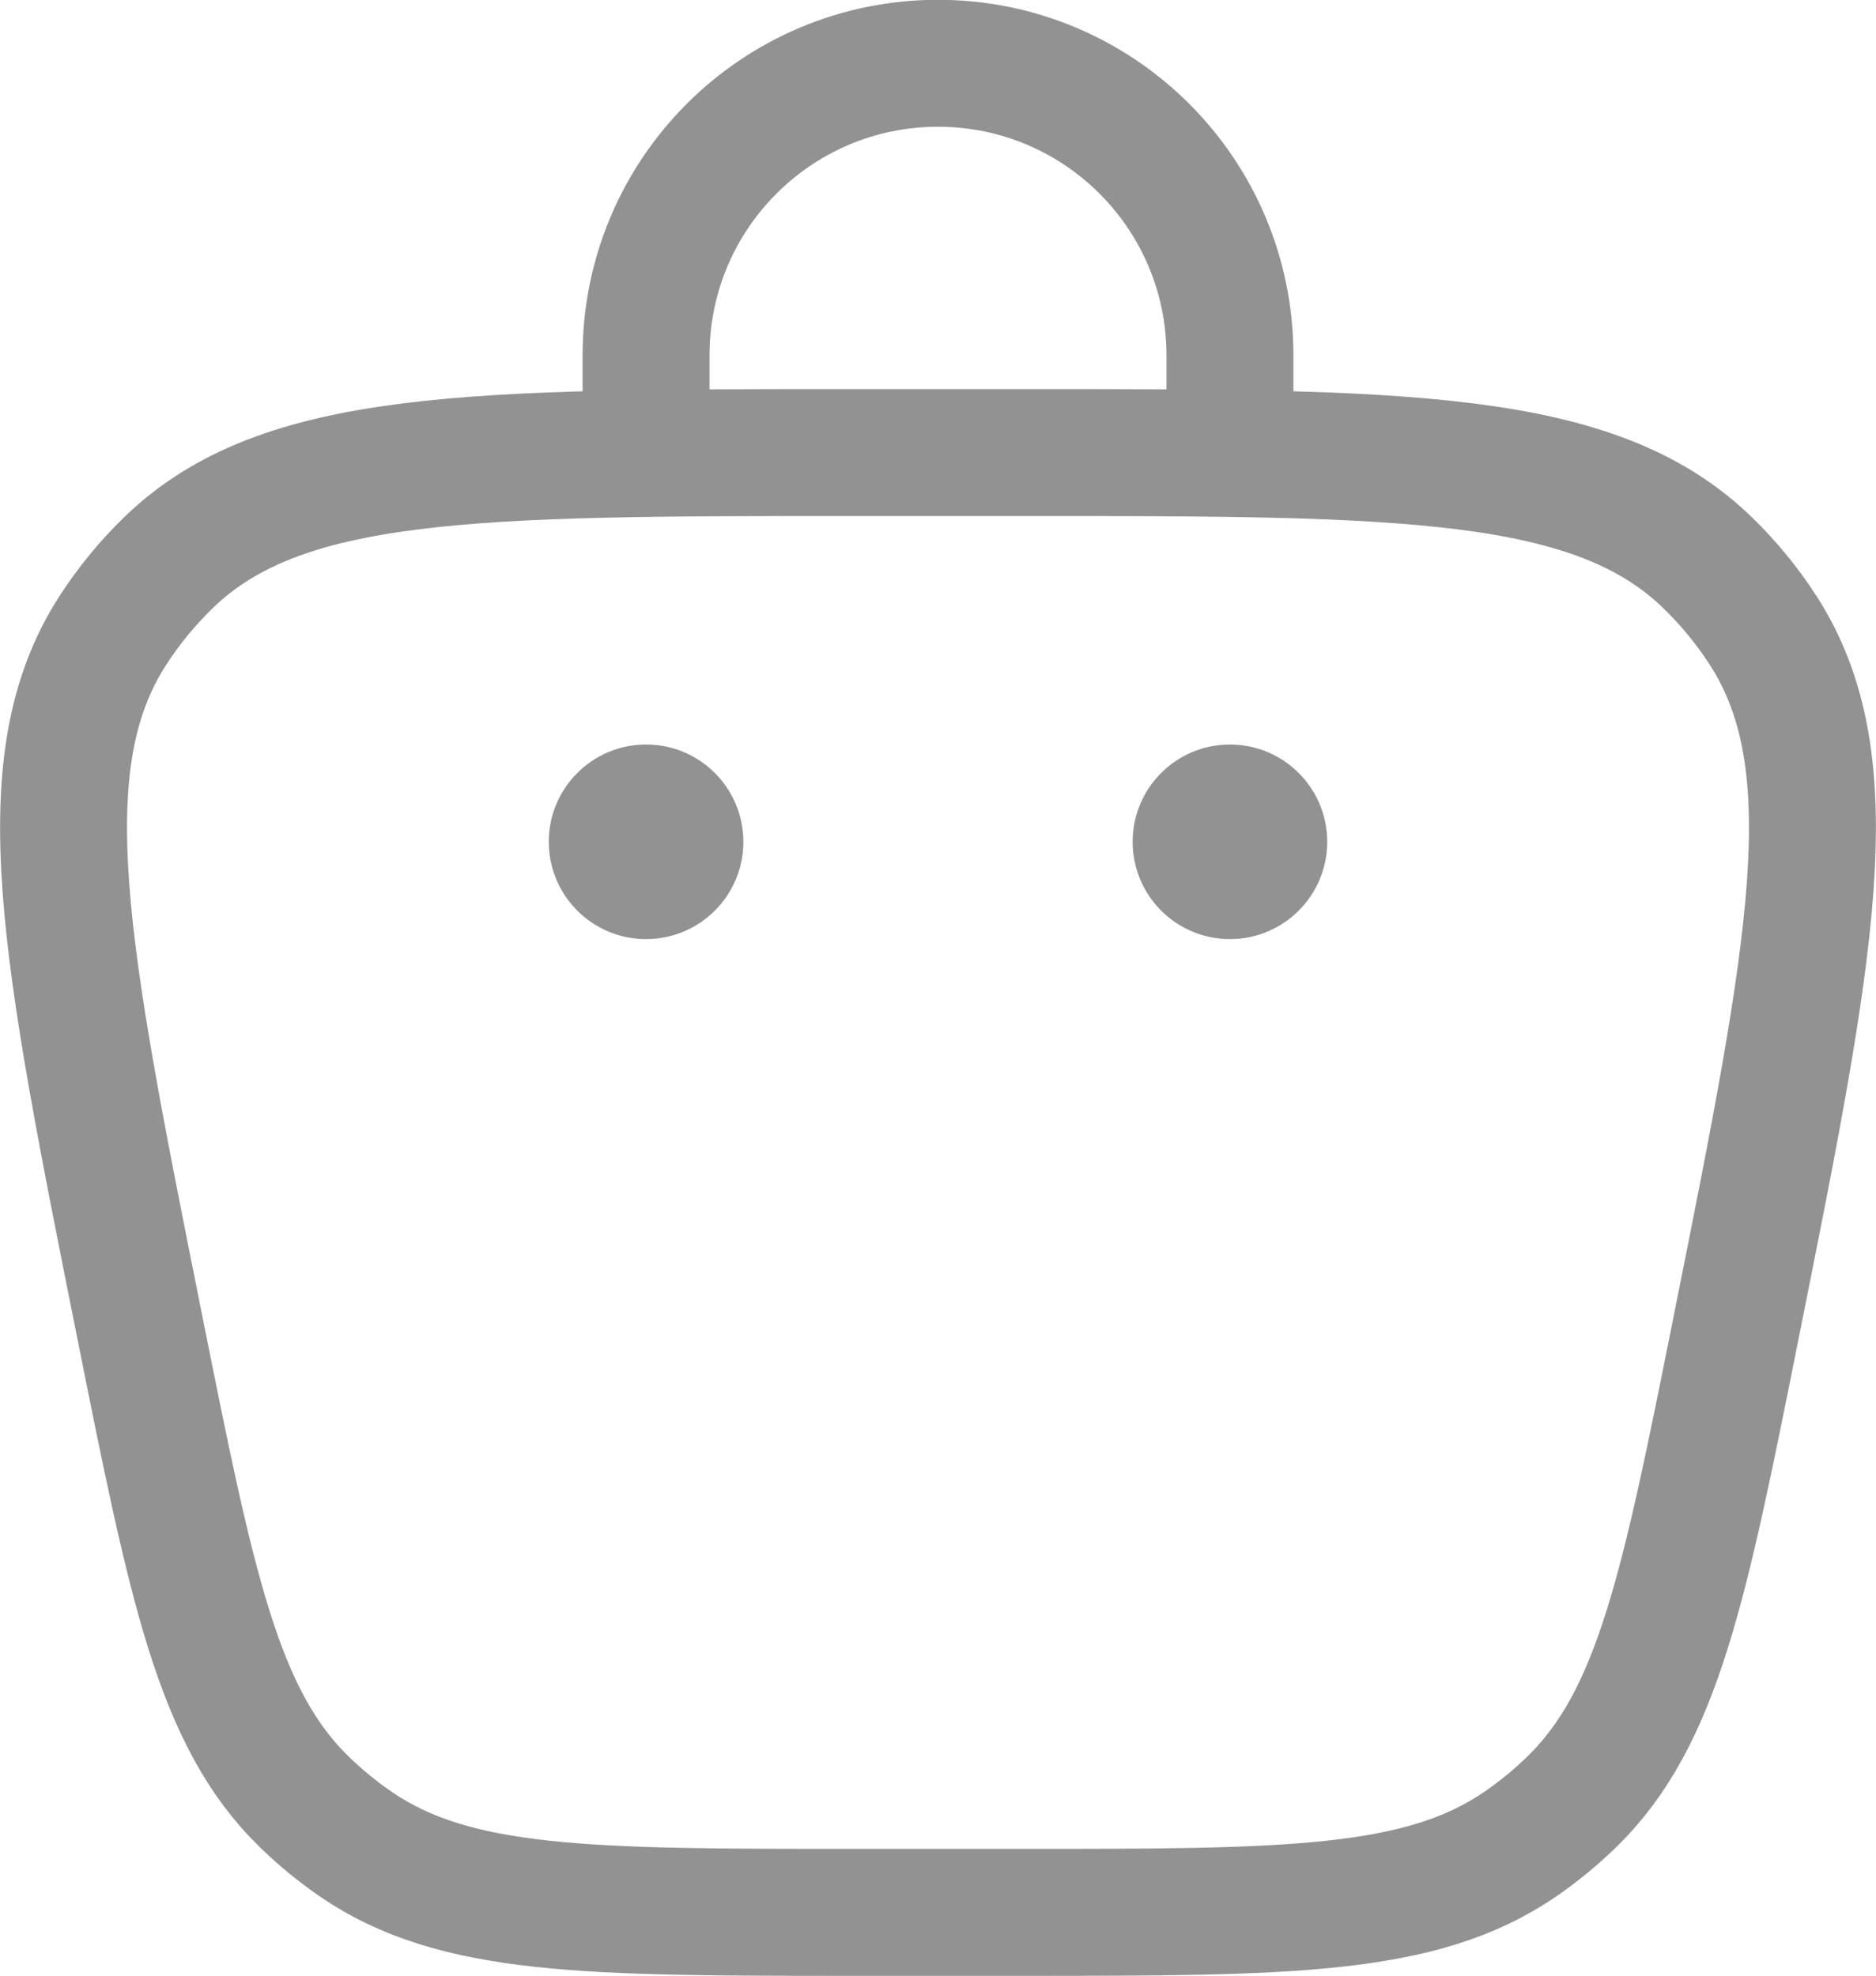
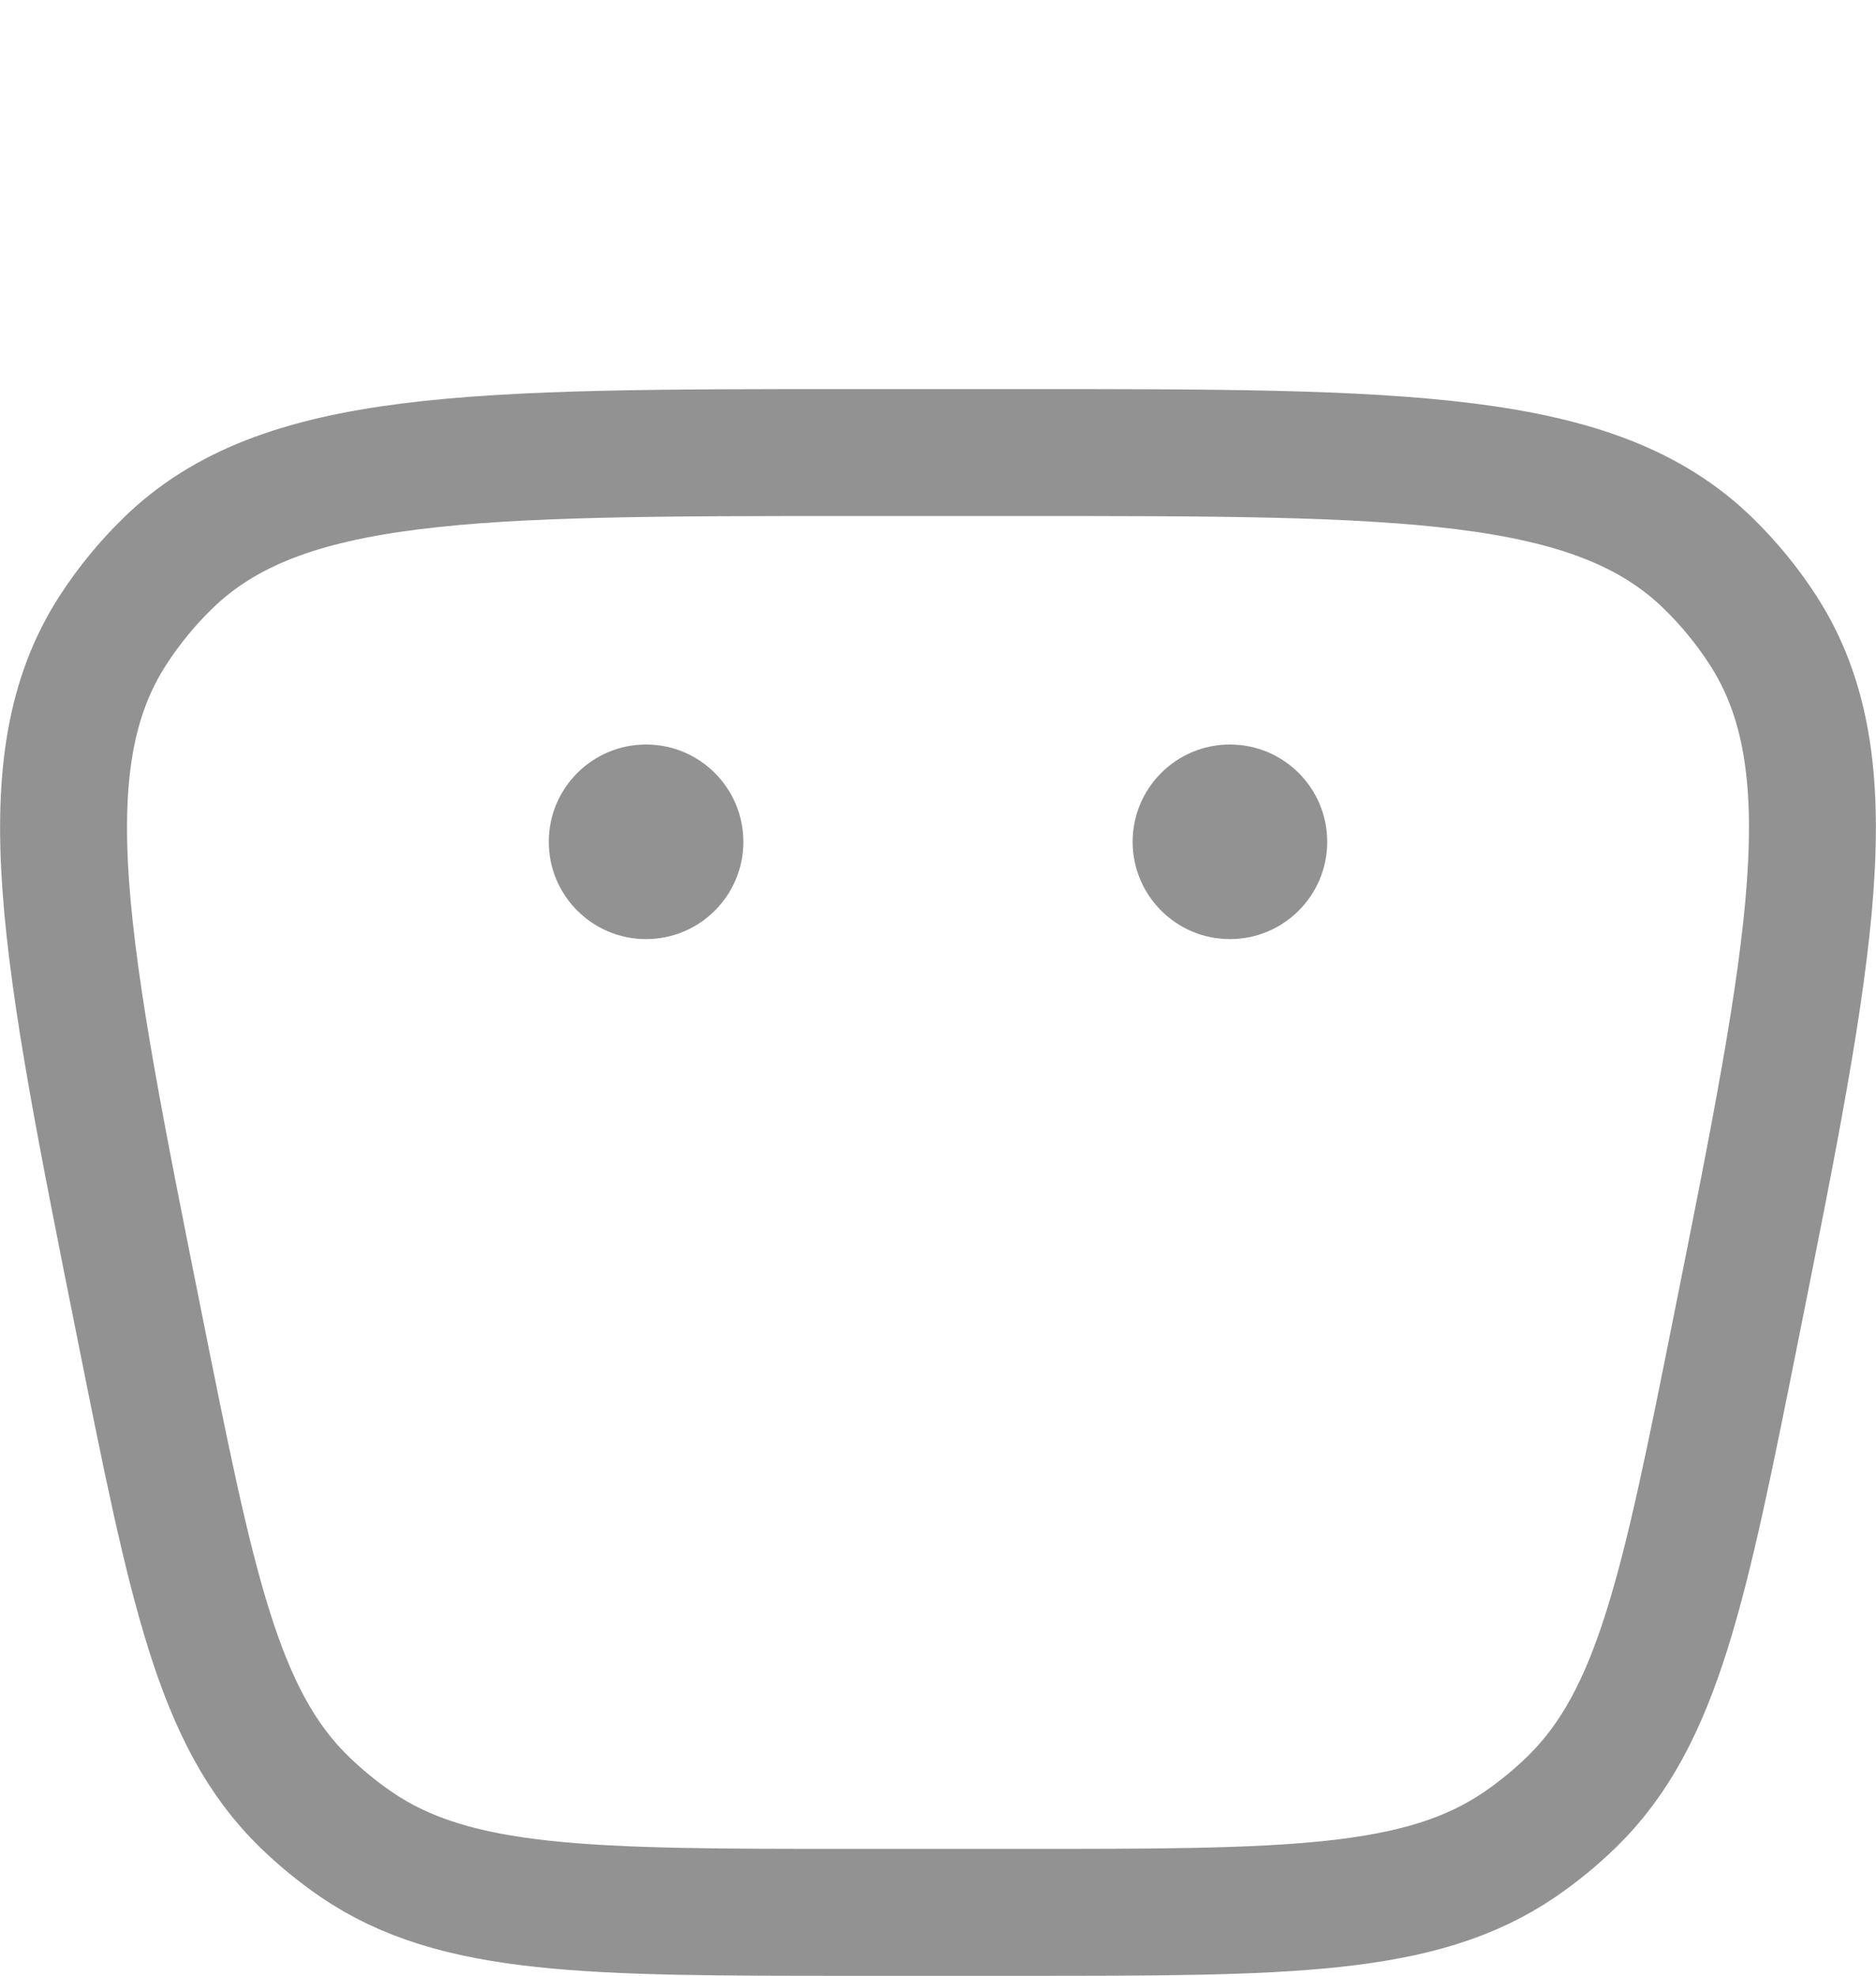
<svg xmlns="http://www.w3.org/2000/svg" fill="none" viewBox="8.22 6.67 29.56 31.13">
  <path d="M10.418 27.555C11.242 31.674 11.653 33.733 13.014 35.059C13.266 35.304 13.538 35.527 13.827 35.726C15.395 36.8 17.495 36.8 21.695 36.8H24.306C28.506 36.8 30.605 36.8 32.173 35.726C32.462 35.527 32.735 35.304 32.986 35.059C34.347 33.733 34.759 31.674 35.582 27.555C36.765 21.643 37.356 18.687 35.995 16.592C35.749 16.212 35.461 15.862 35.137 15.546C33.35 13.8 30.335 13.8 24.306 13.8H21.695C15.665 13.8 12.65 13.8 10.863 15.546C10.539 15.862 10.252 16.212 10.005 16.592C8.644 18.687 9.235 21.643 10.418 27.555Z" stroke="#929292" stroke-width="2" />
  <circle cx="27.6" cy="19.933" r="1.533" fill="#929292" />
  <circle cx="18.4" cy="19.933" r="1.533" fill="#929292" />
-   <path d="M18.4 13.8V12.267C18.4 9.726 20.459 7.667 23 7.667C25.541 7.667 27.6 9.726 27.6 12.267V13.8" stroke="#929292" stroke-width="2" stroke-linecap="round" />
</svg>